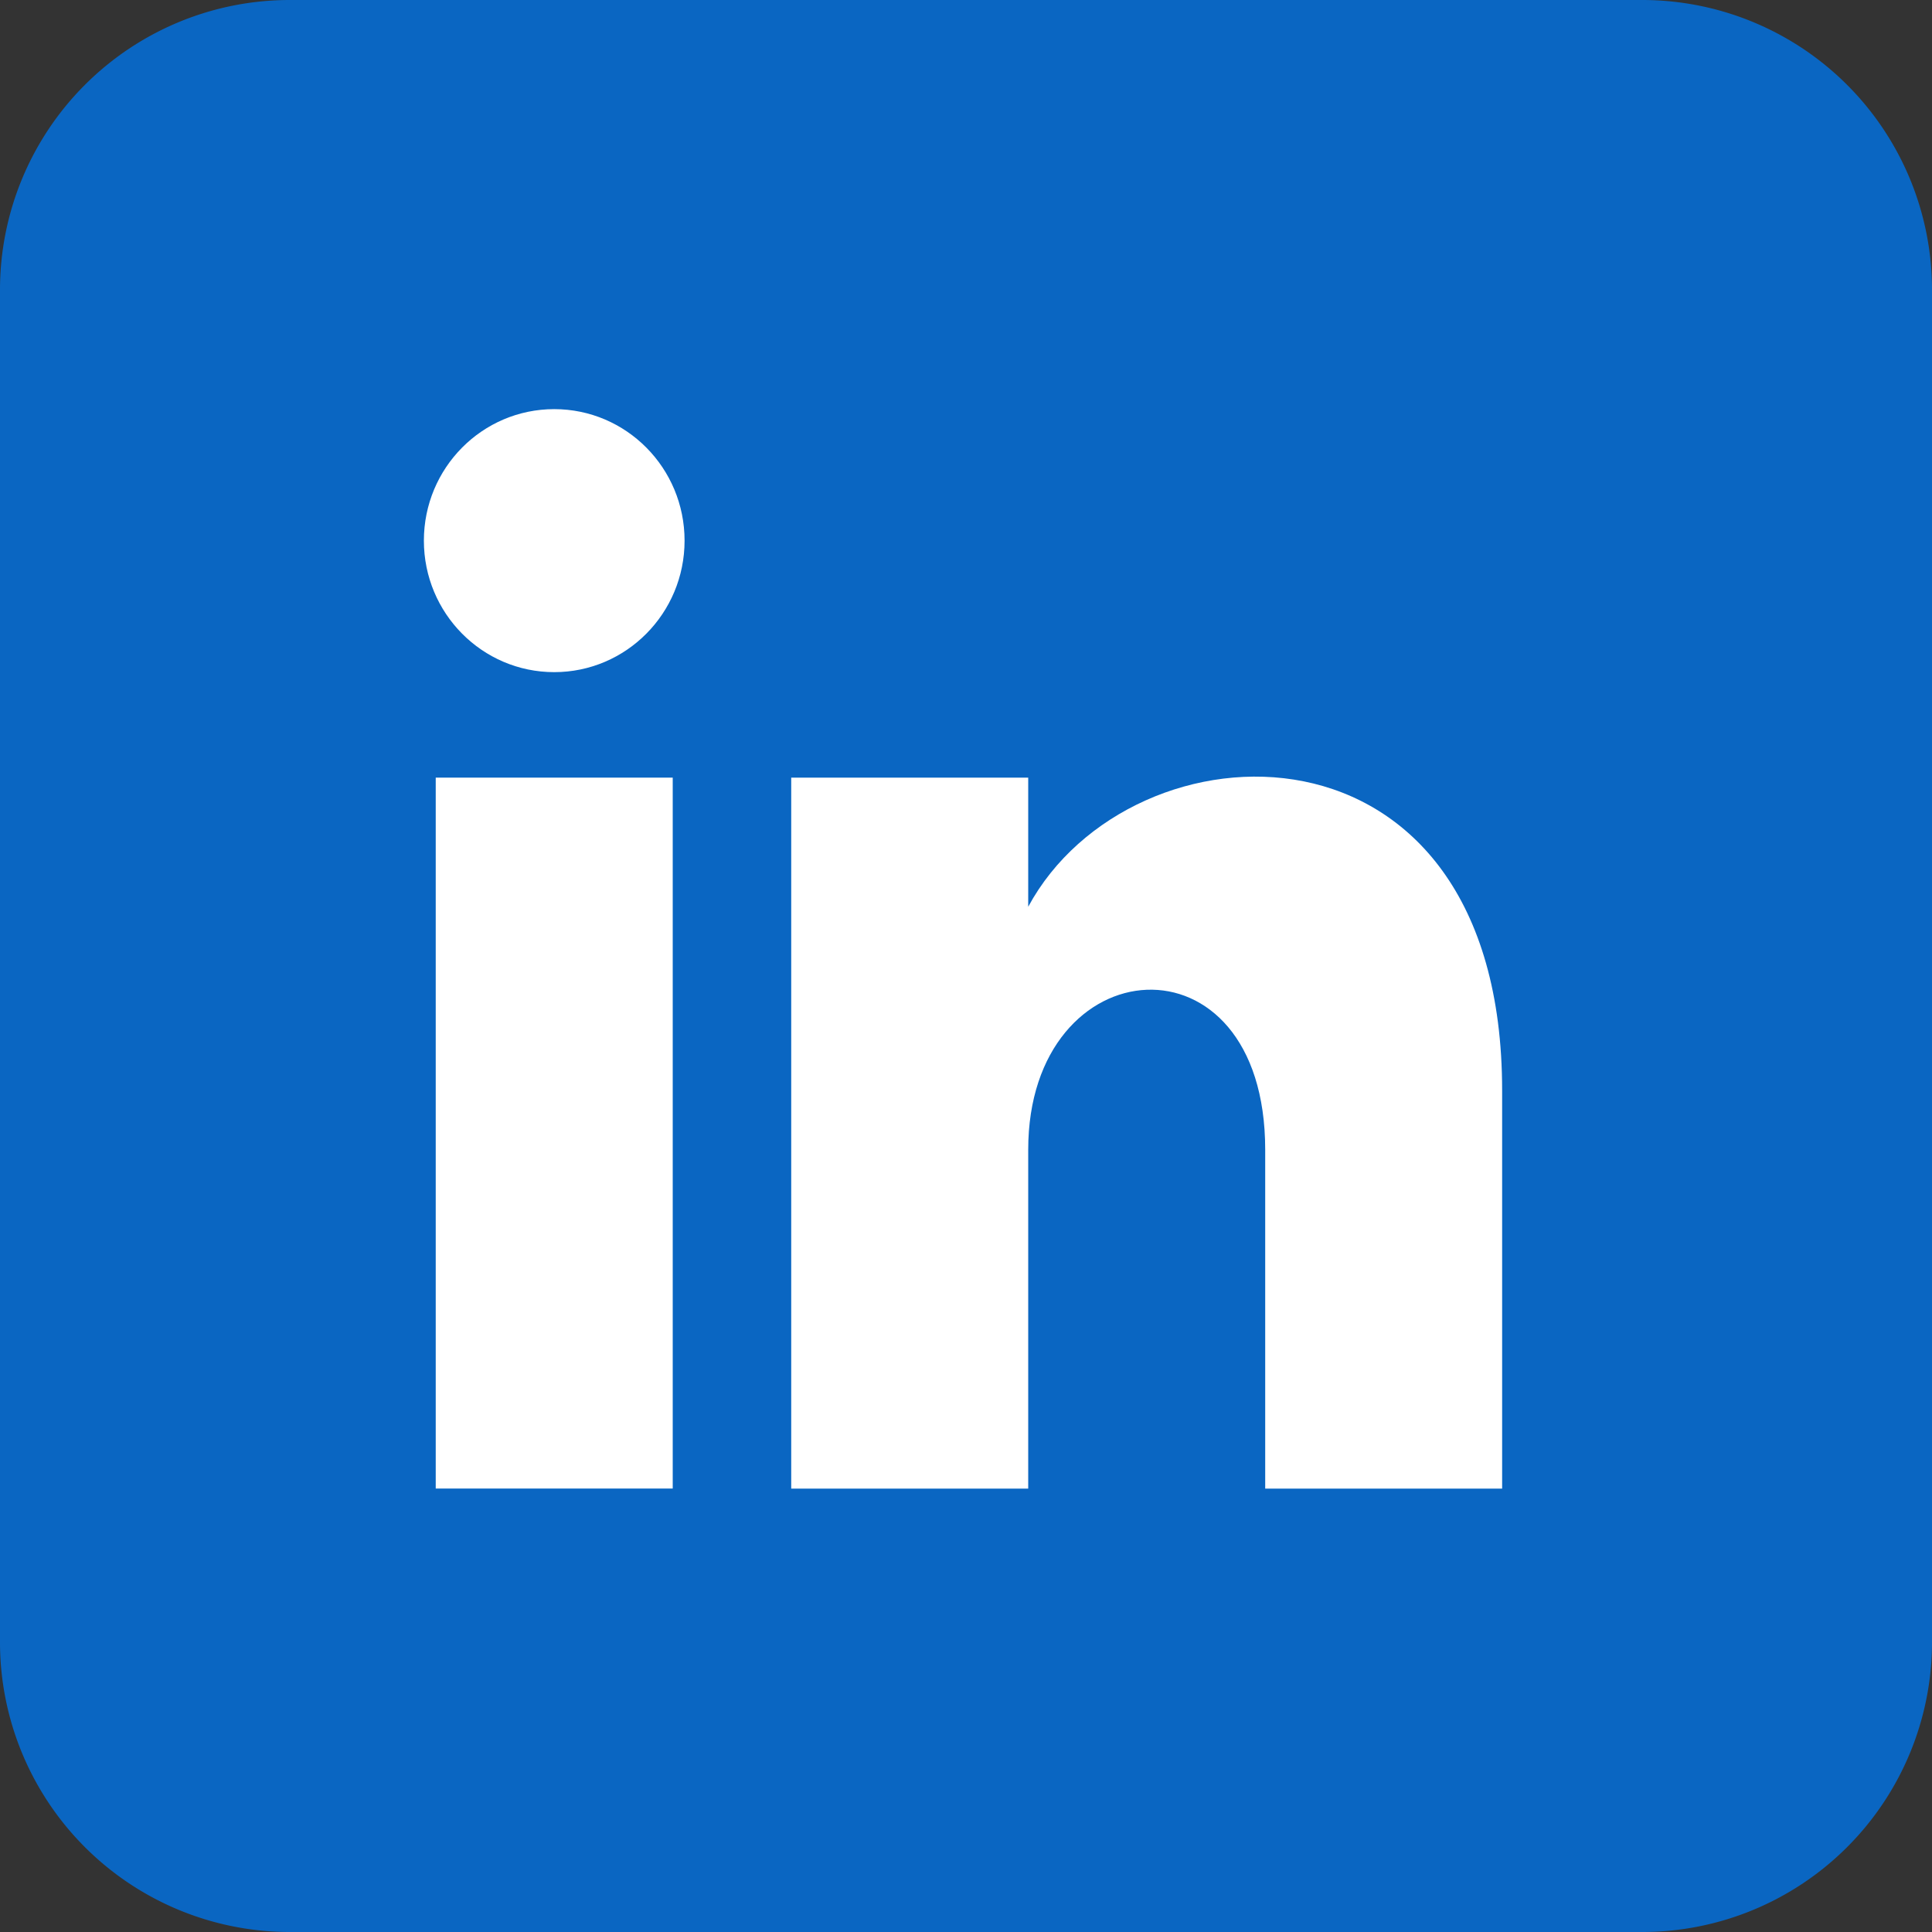
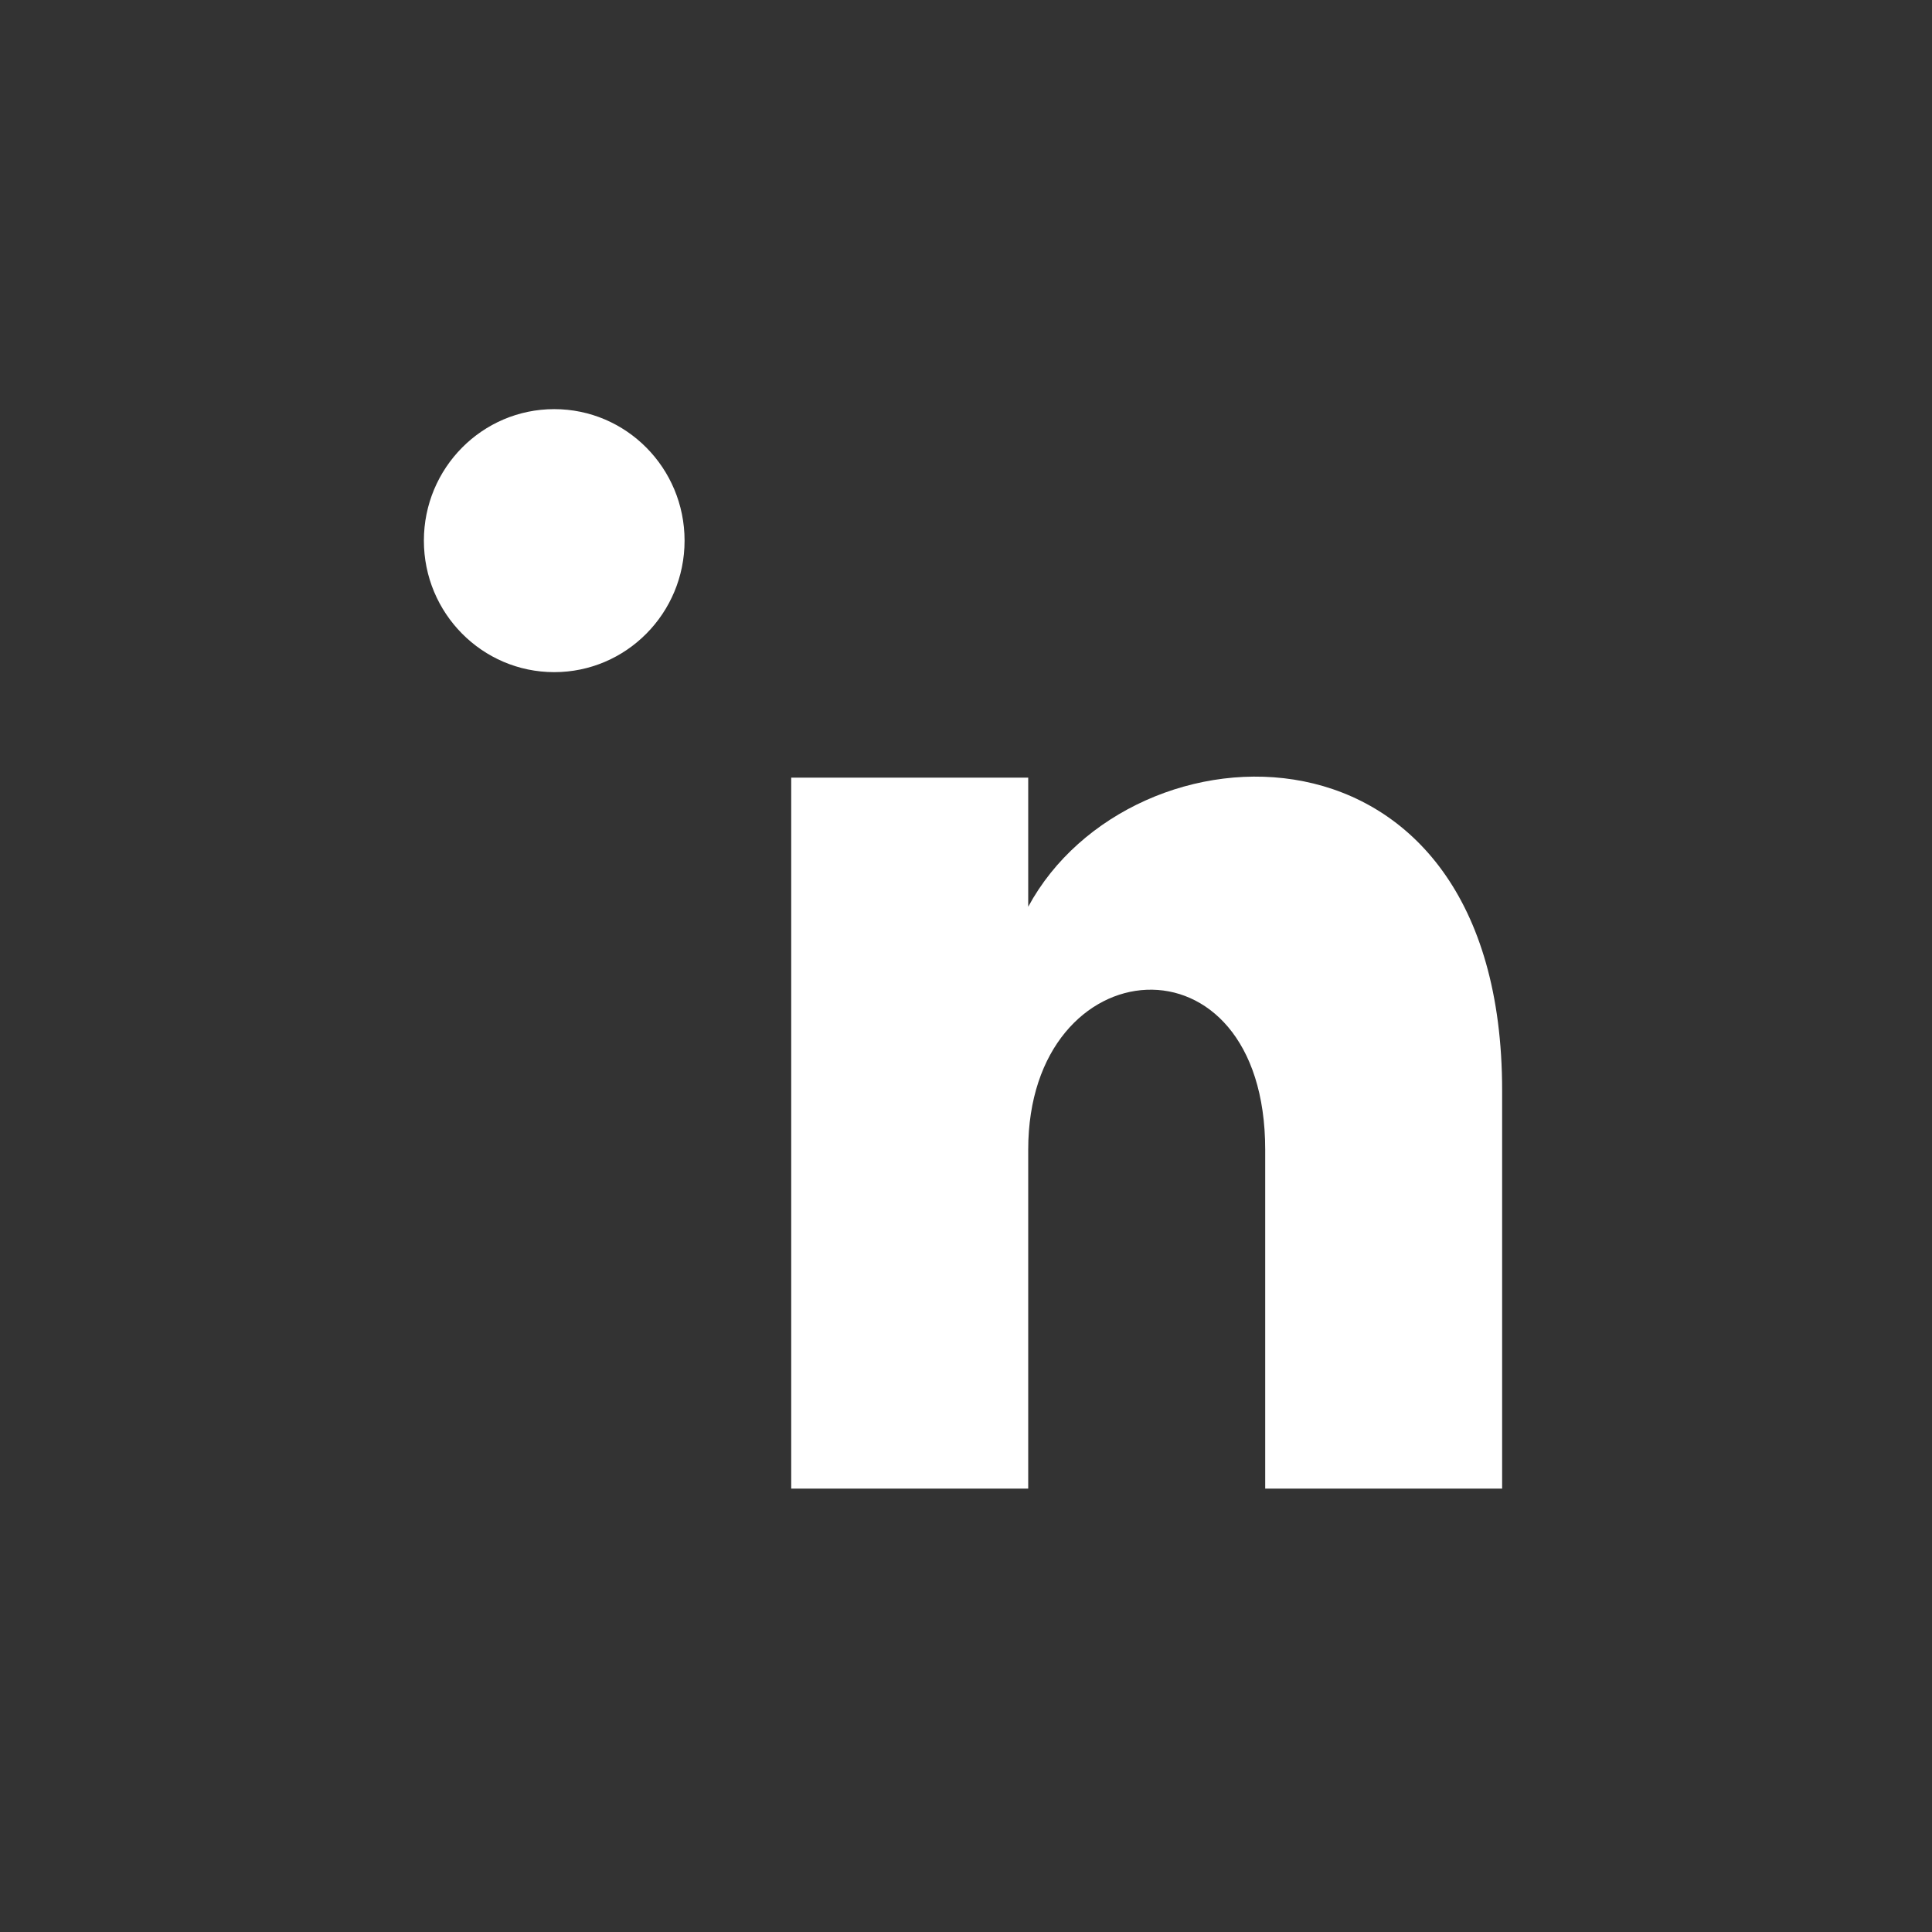
<svg xmlns="http://www.w3.org/2000/svg" width="30" height="30" viewBox="0 0 30 30">
  <rect x="0" y="0" width="30" height="30" fill="#333333" stroke="none" />
  <g id="Group_2654" data-name="Group 2654" transform="translate(-1800 -984)">
-     <path id="Path_9505" data-name="Path 9505" d="M4.5,0h21A4.5,4.5,0,0,1,30,4.5v21A4.5,4.5,0,0,1,25.5,30H4.5A4.5,4.5,0,0,1,0,25.5V4.5A4.5,4.5,0,0,1,4.5,0Z" transform="translate(1800 984)" fill="#0a66c2" />
    <g id="Group_2650" data-name="Group 2650" transform="translate(1806.582 990.353)">
      <ellipse id="Ellipse_1" data-name="Ellipse 1" cx="2.024" cy="2.042" rx="2.024" ry="2.042" transform="translate(0 0)" fill="#fff" />
-       <rect id="Rectangle_307" data-name="Rectangle 307" width="3.68" height="11.039" transform="translate(0.184 5.722)" fill="#fff" />
      <path id="Path_23" data-name="Path 23" d="M22.039,14.865v6.182H18.36V15.785c0-3.459-3.68-3.165-3.68,0v5.262H11V10.007h3.68v2.005C16.28,9.051,22.039,8.83,22.039,14.865Z" transform="translate(-5.296 -4.285)" fill="#fff" />
    </g>
  </g>
</svg>